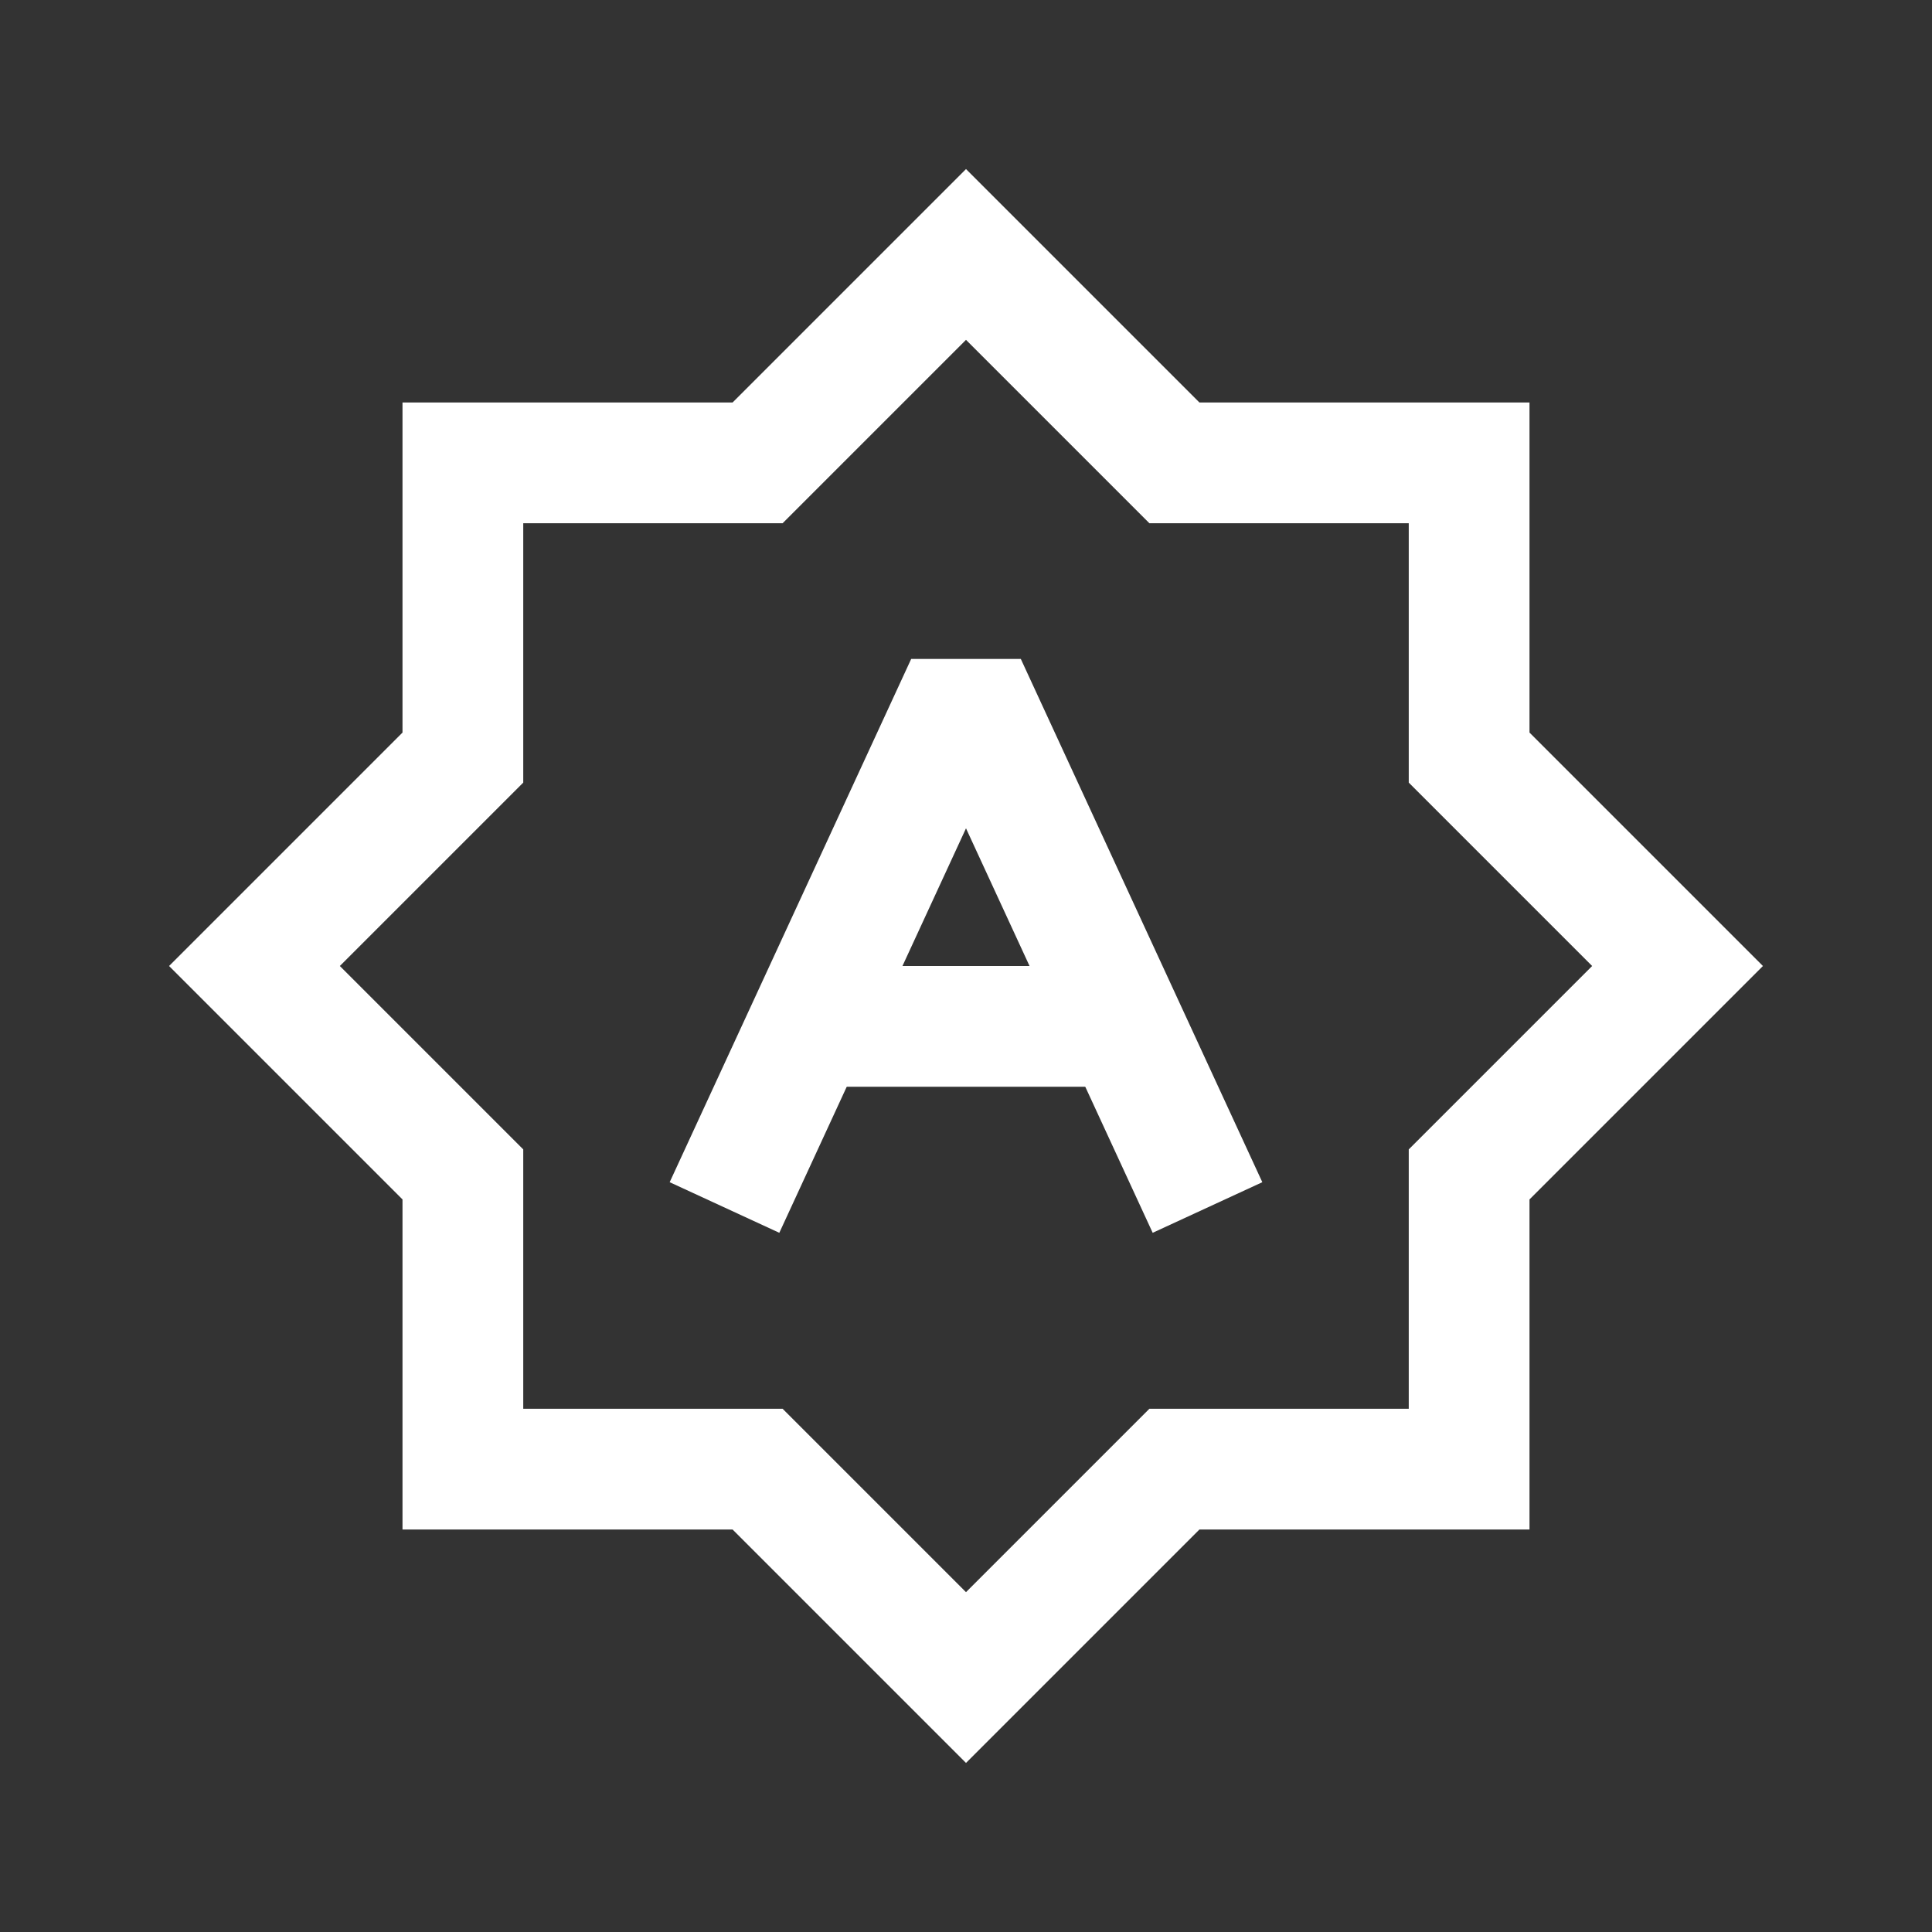
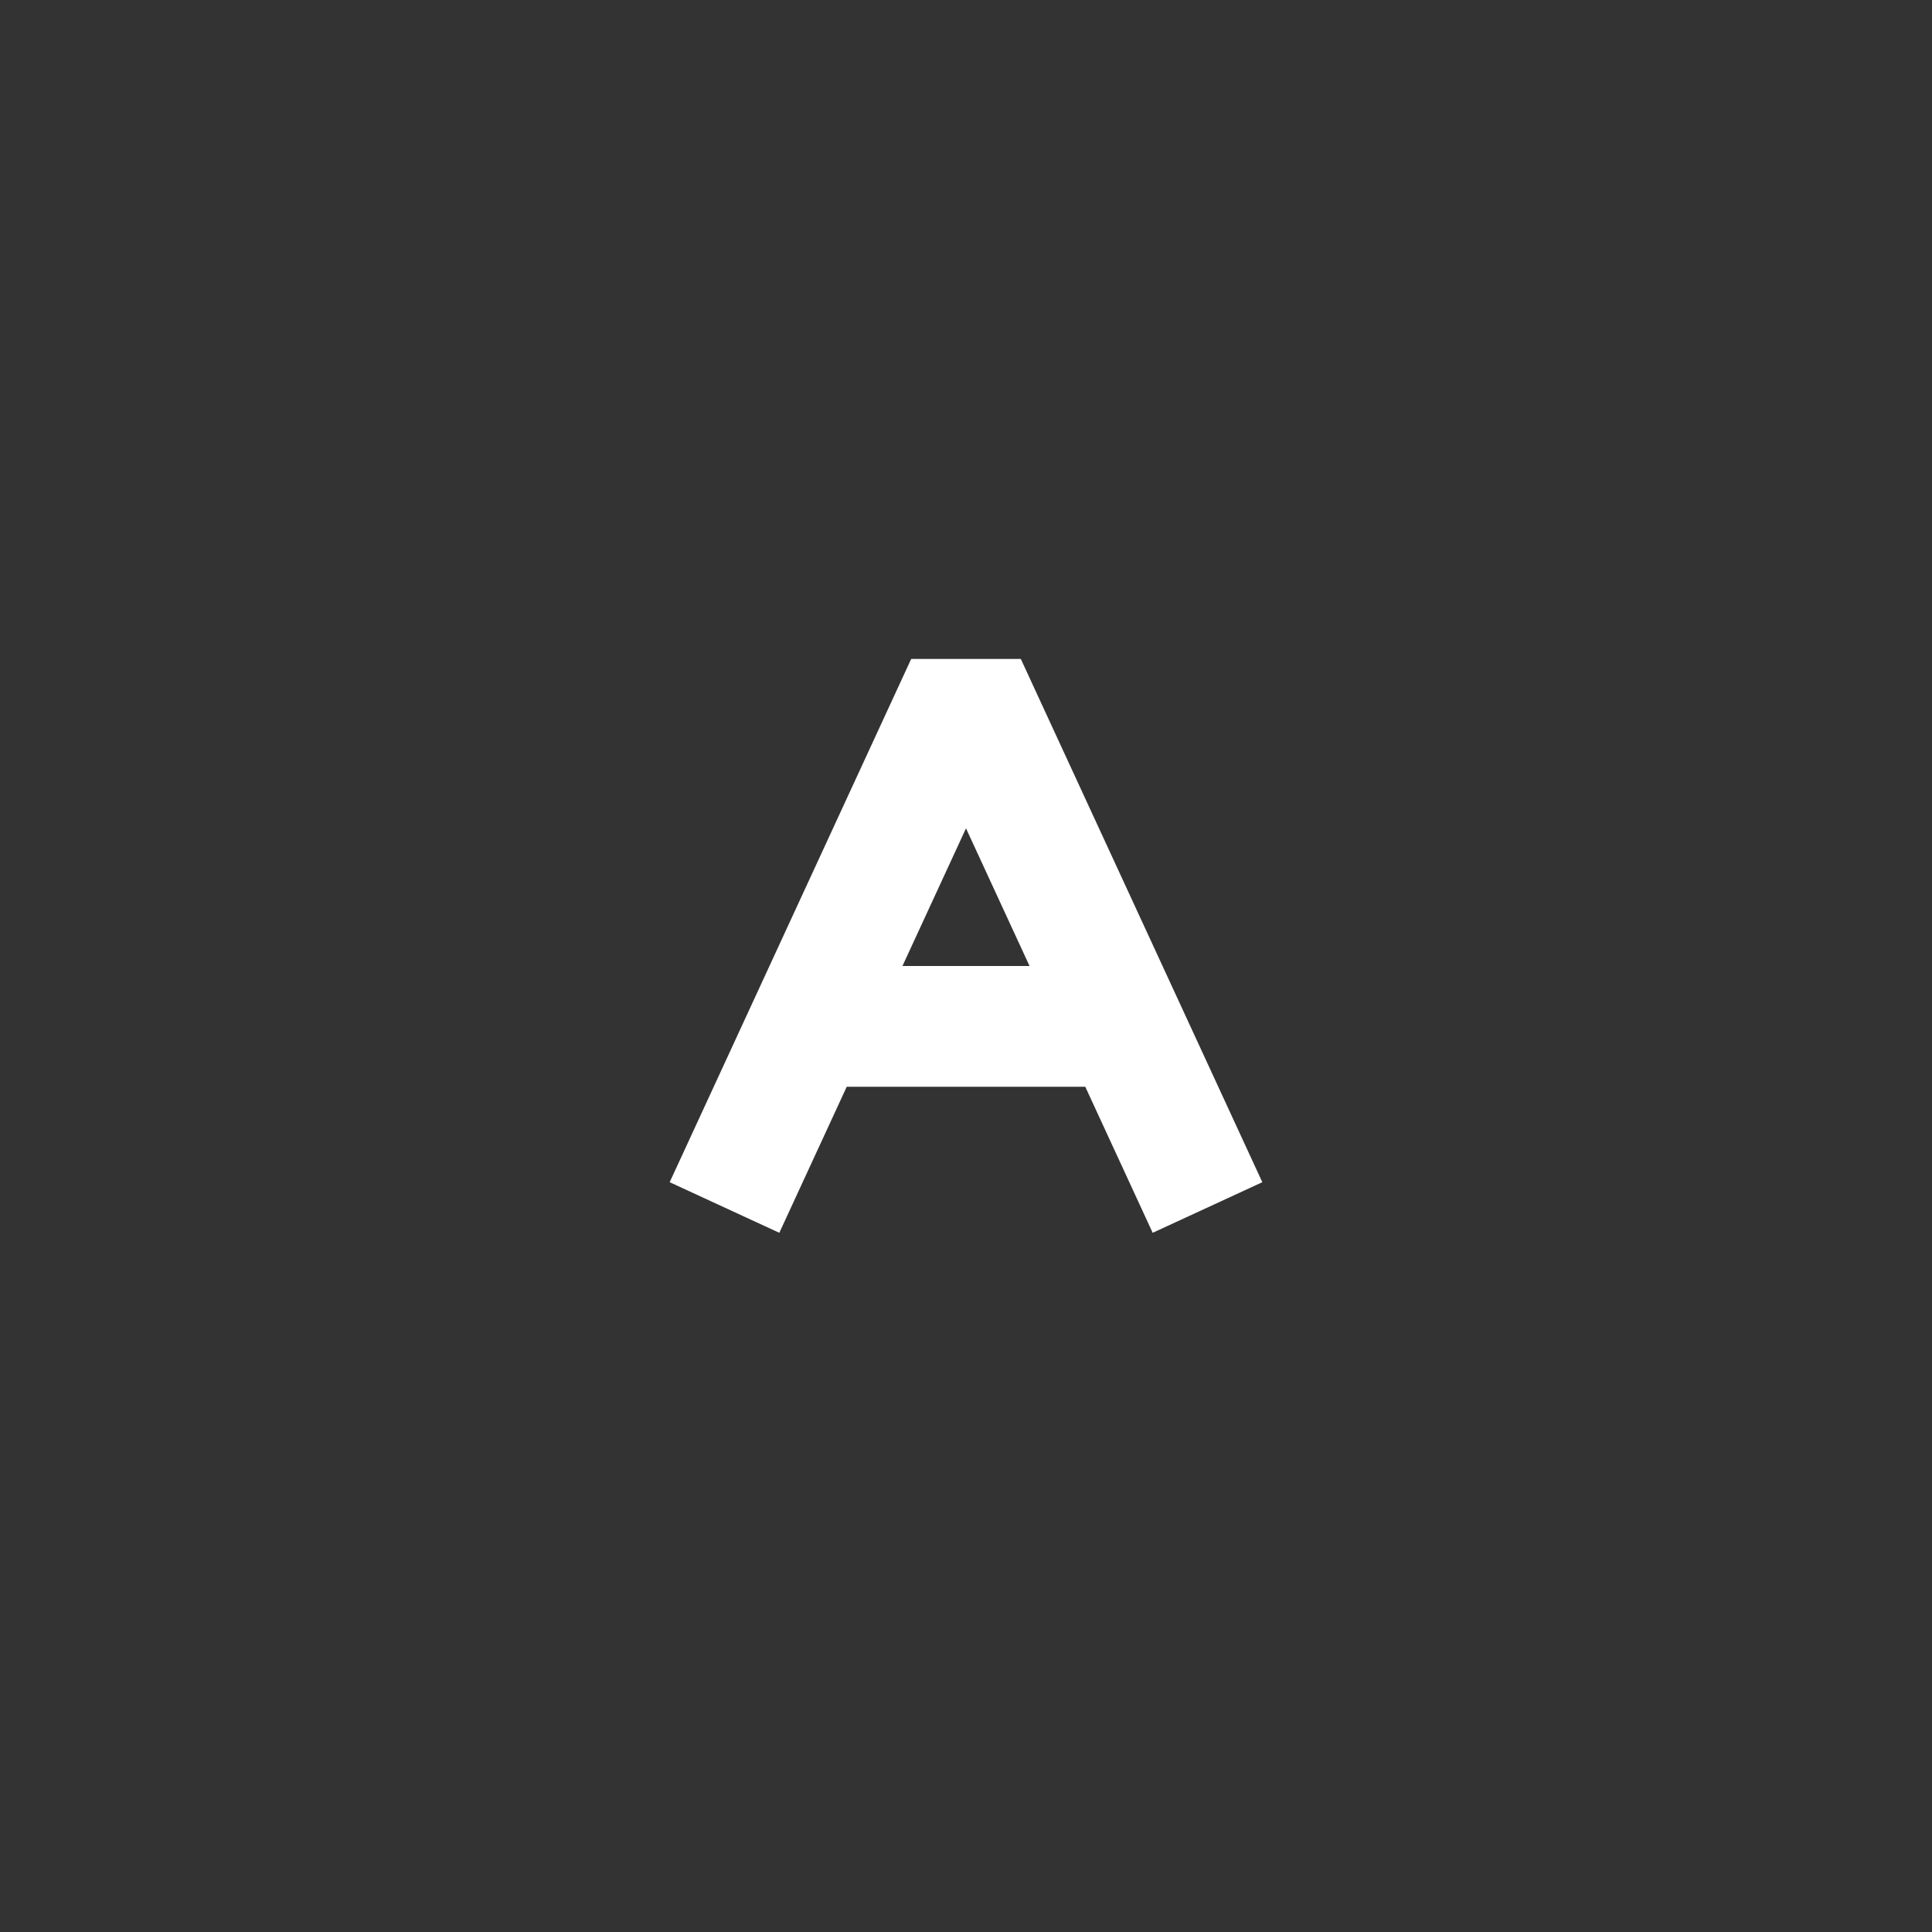
<svg xmlns="http://www.w3.org/2000/svg" width="48" height="48" viewBox="0 0 48 48" fill="none">
  <rect x="0" y="0" width="48" height="48" fill="#333333" stroke="none" />
-   <path d="M29.178 11.5L24 6.322L18.822 11.5H11.5V18.822L6.322 24L11.5 29.178V36.5H18.822L24 41.678L29.178 36.5H36.5V29.178L41.678 24L36.5 18.822V11.5H29.178Z" stroke="white" stroke-width="3" />
  <path d="M18 30L24 17L30 30" stroke="white" stroke-width="3" stroke-linejoin="bevel" />
  <path d="M20.077 25.5H27.923" stroke="white" stroke-width="3" stroke-linejoin="bevel" />
</svg>